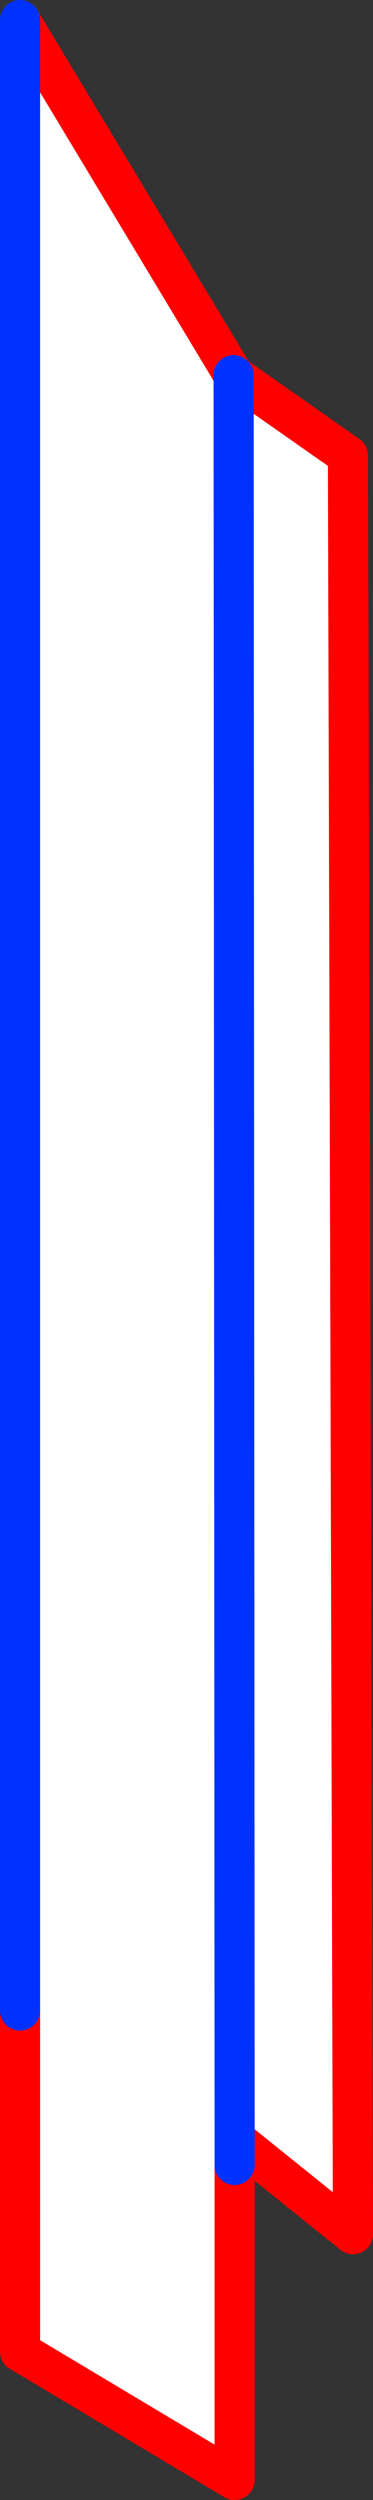
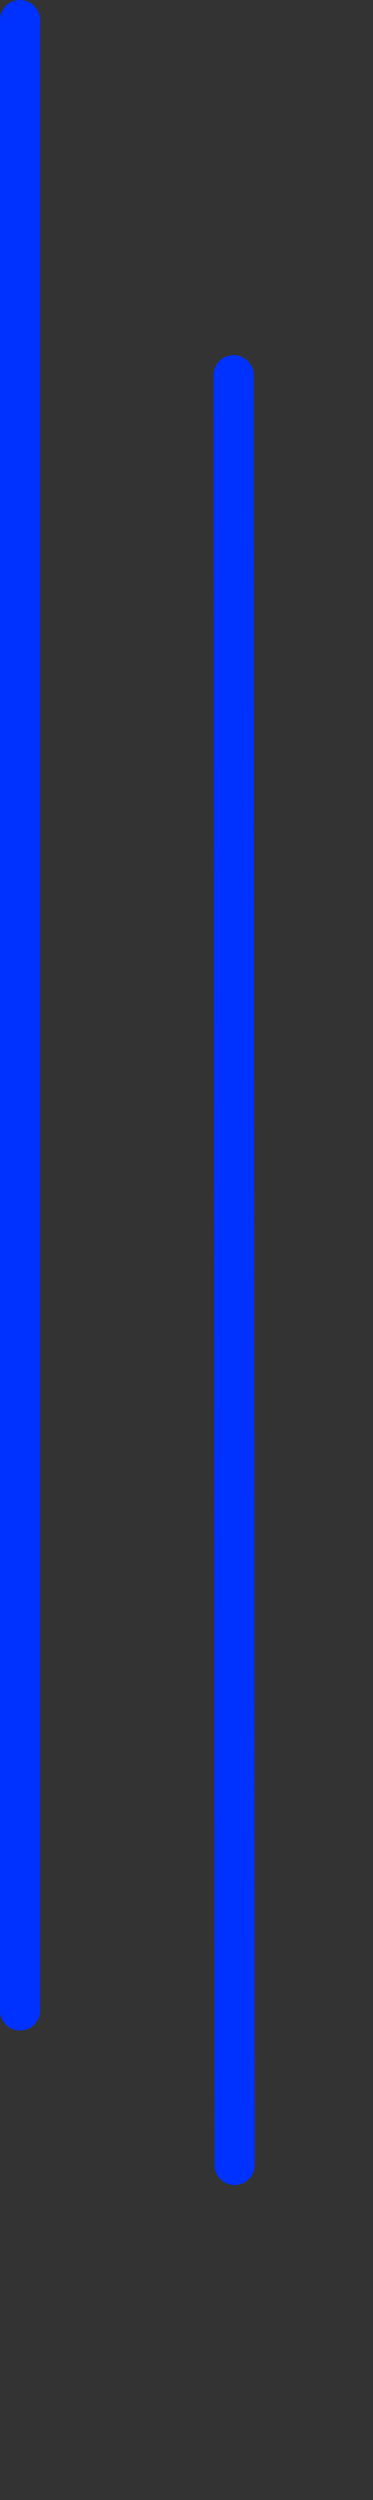
<svg xmlns="http://www.w3.org/2000/svg" height="124.6px" width="18.6px">
  <rect width="100%" height="100%" fill="#333333" stroke="none" />
  <g transform="matrix(1.0, 0.0, 0.0, 1.0, -363.0, -226.45)">
-     <path d="M364.0 227.45 L374.65 245.15 380.35 249.15 380.6 337.8 374.7 333.05 374.7 334.35 374.7 350.05 364.0 343.65 364.0 326.65 364.0 227.45 M374.7 333.05 L374.65 245.15 374.7 333.05" fill="#ffffff" fill-rule="evenodd" stroke="none" />
-     <path d="M364.0 227.45 L374.65 245.15 380.35 249.15 380.6 337.8 374.7 333.05 M374.7 334.35 L374.7 350.05 364.0 343.65 364.0 326.65" fill="none" stroke="#ff0000" stroke-linecap="round" stroke-linejoin="round" stroke-width="2.0" />
    <path d="M374.7 333.05 L374.7 334.35 M364.0 326.65 L364.0 227.45 M374.65 245.15 L374.7 333.05" fill="none" stroke="#0032ff" stroke-linecap="round" stroke-linejoin="round" stroke-width="2.0" />
  </g>
</svg>